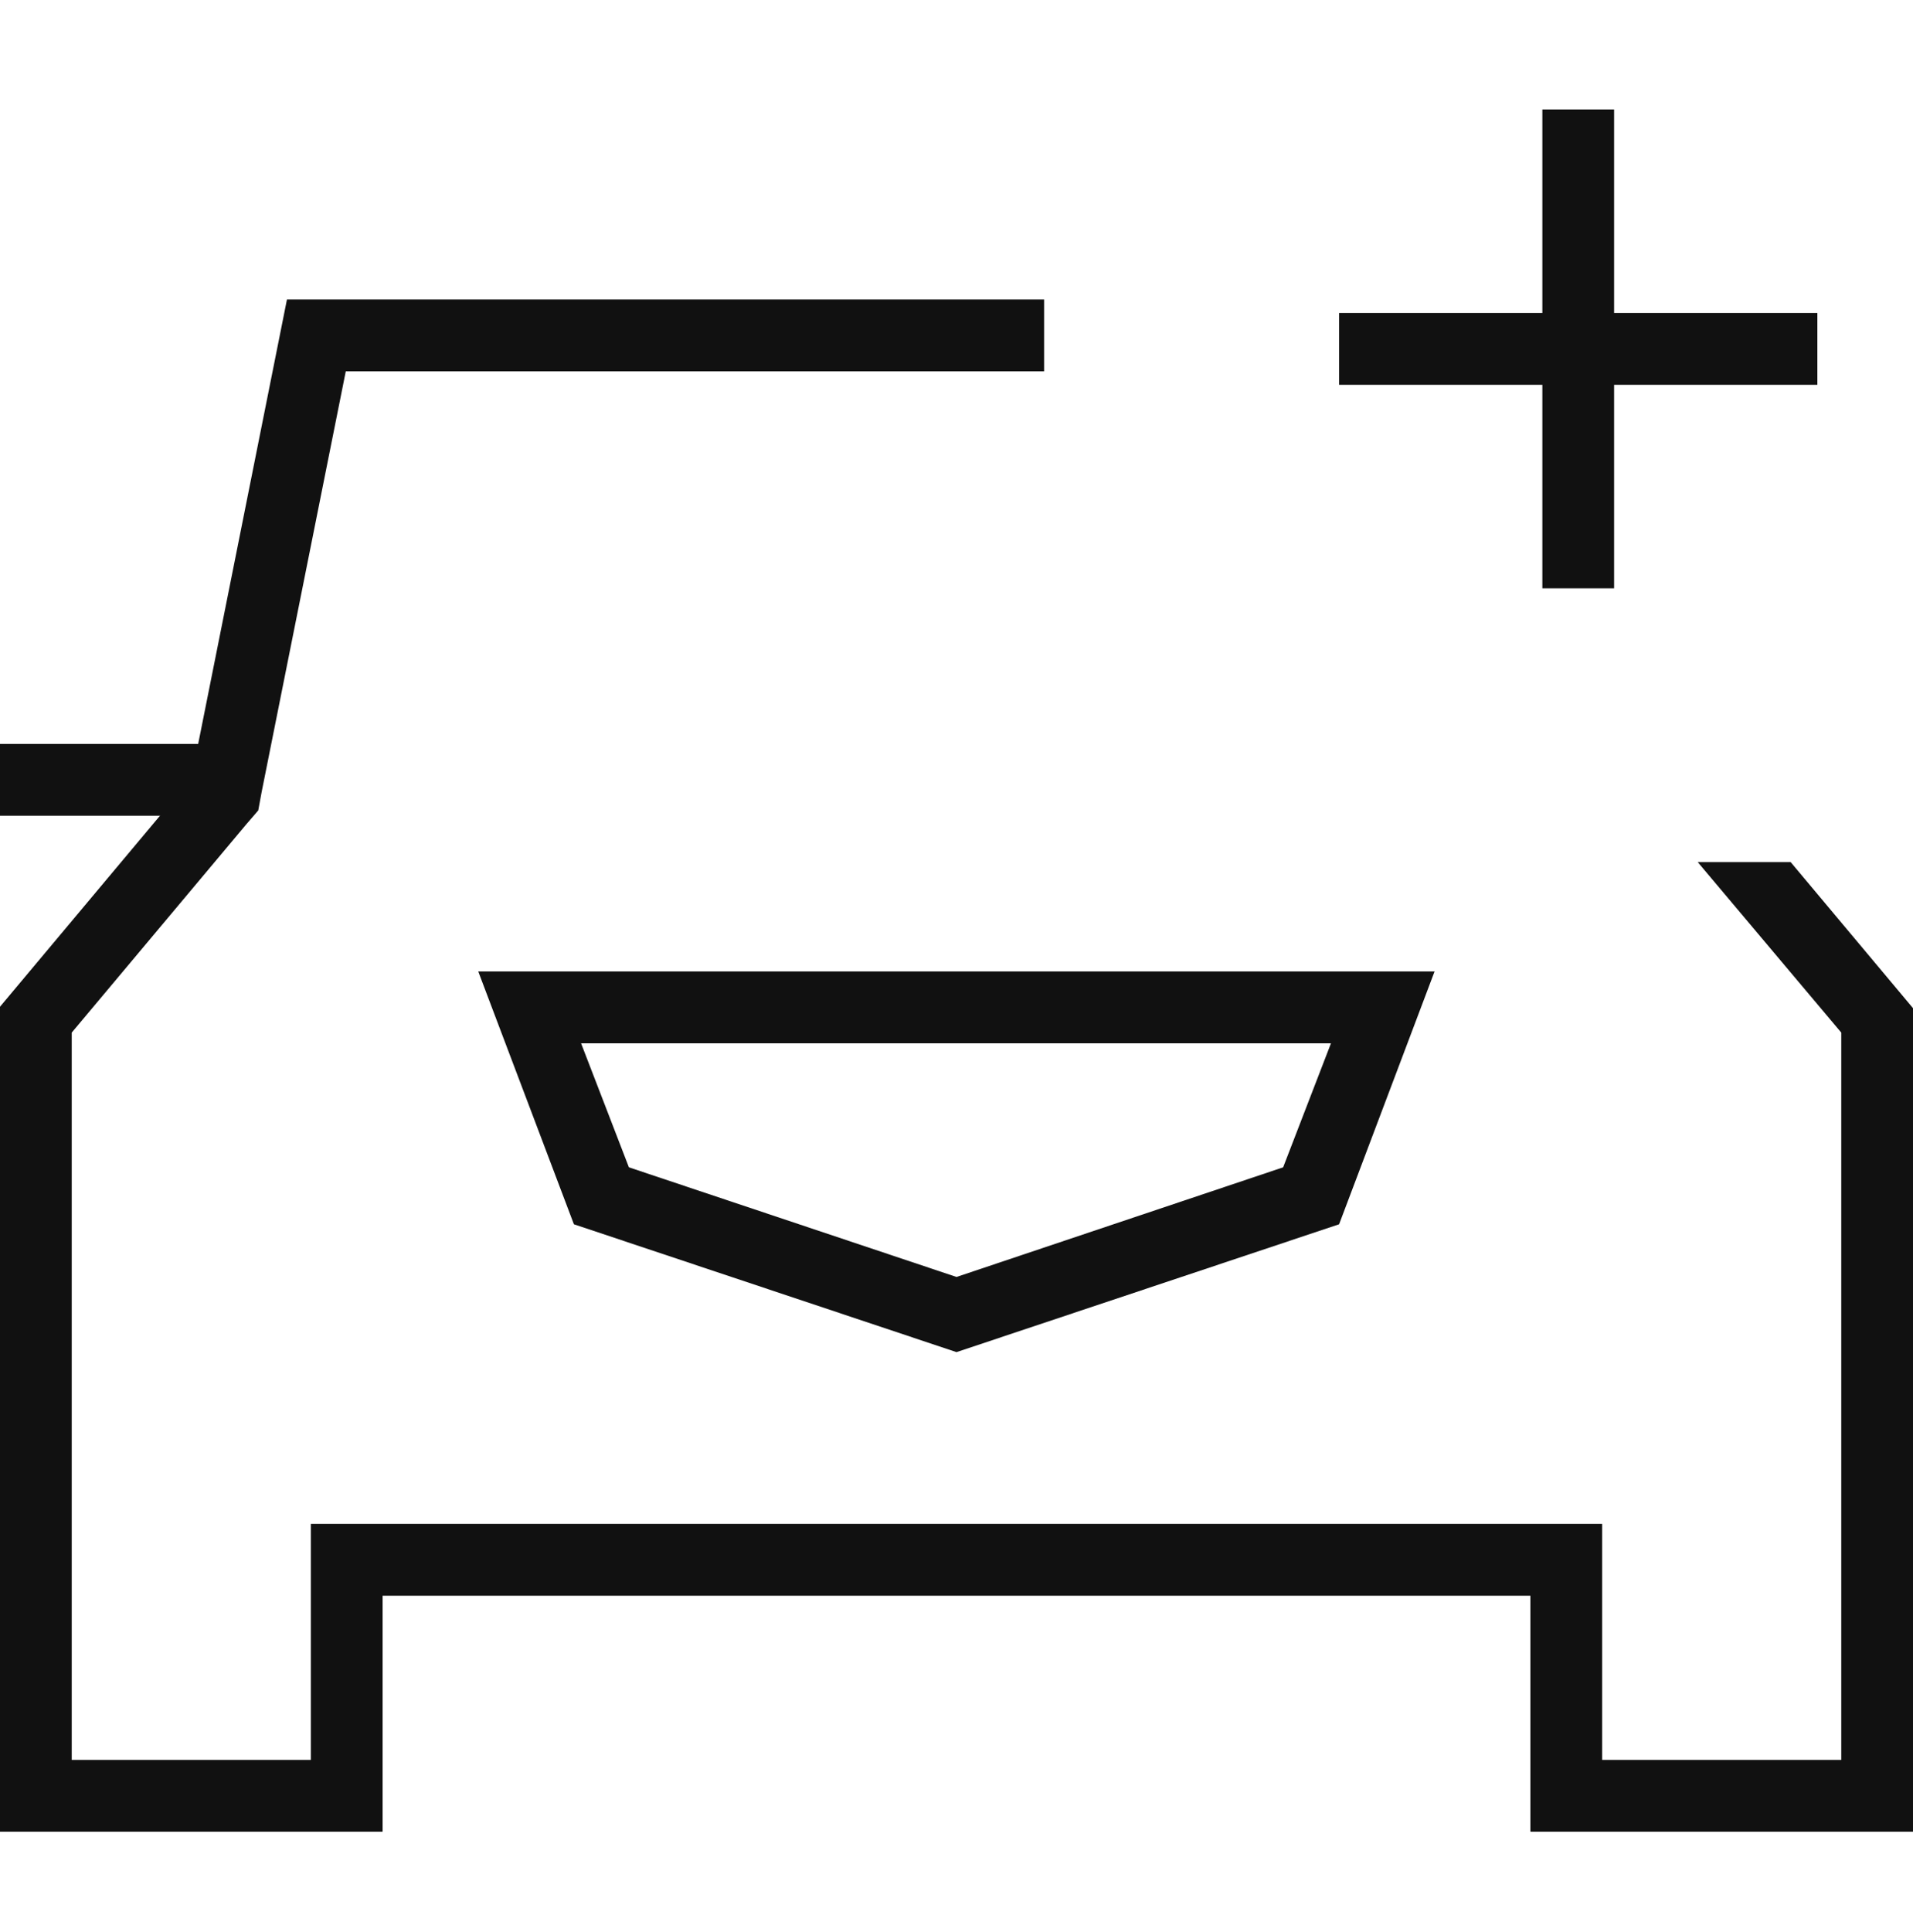
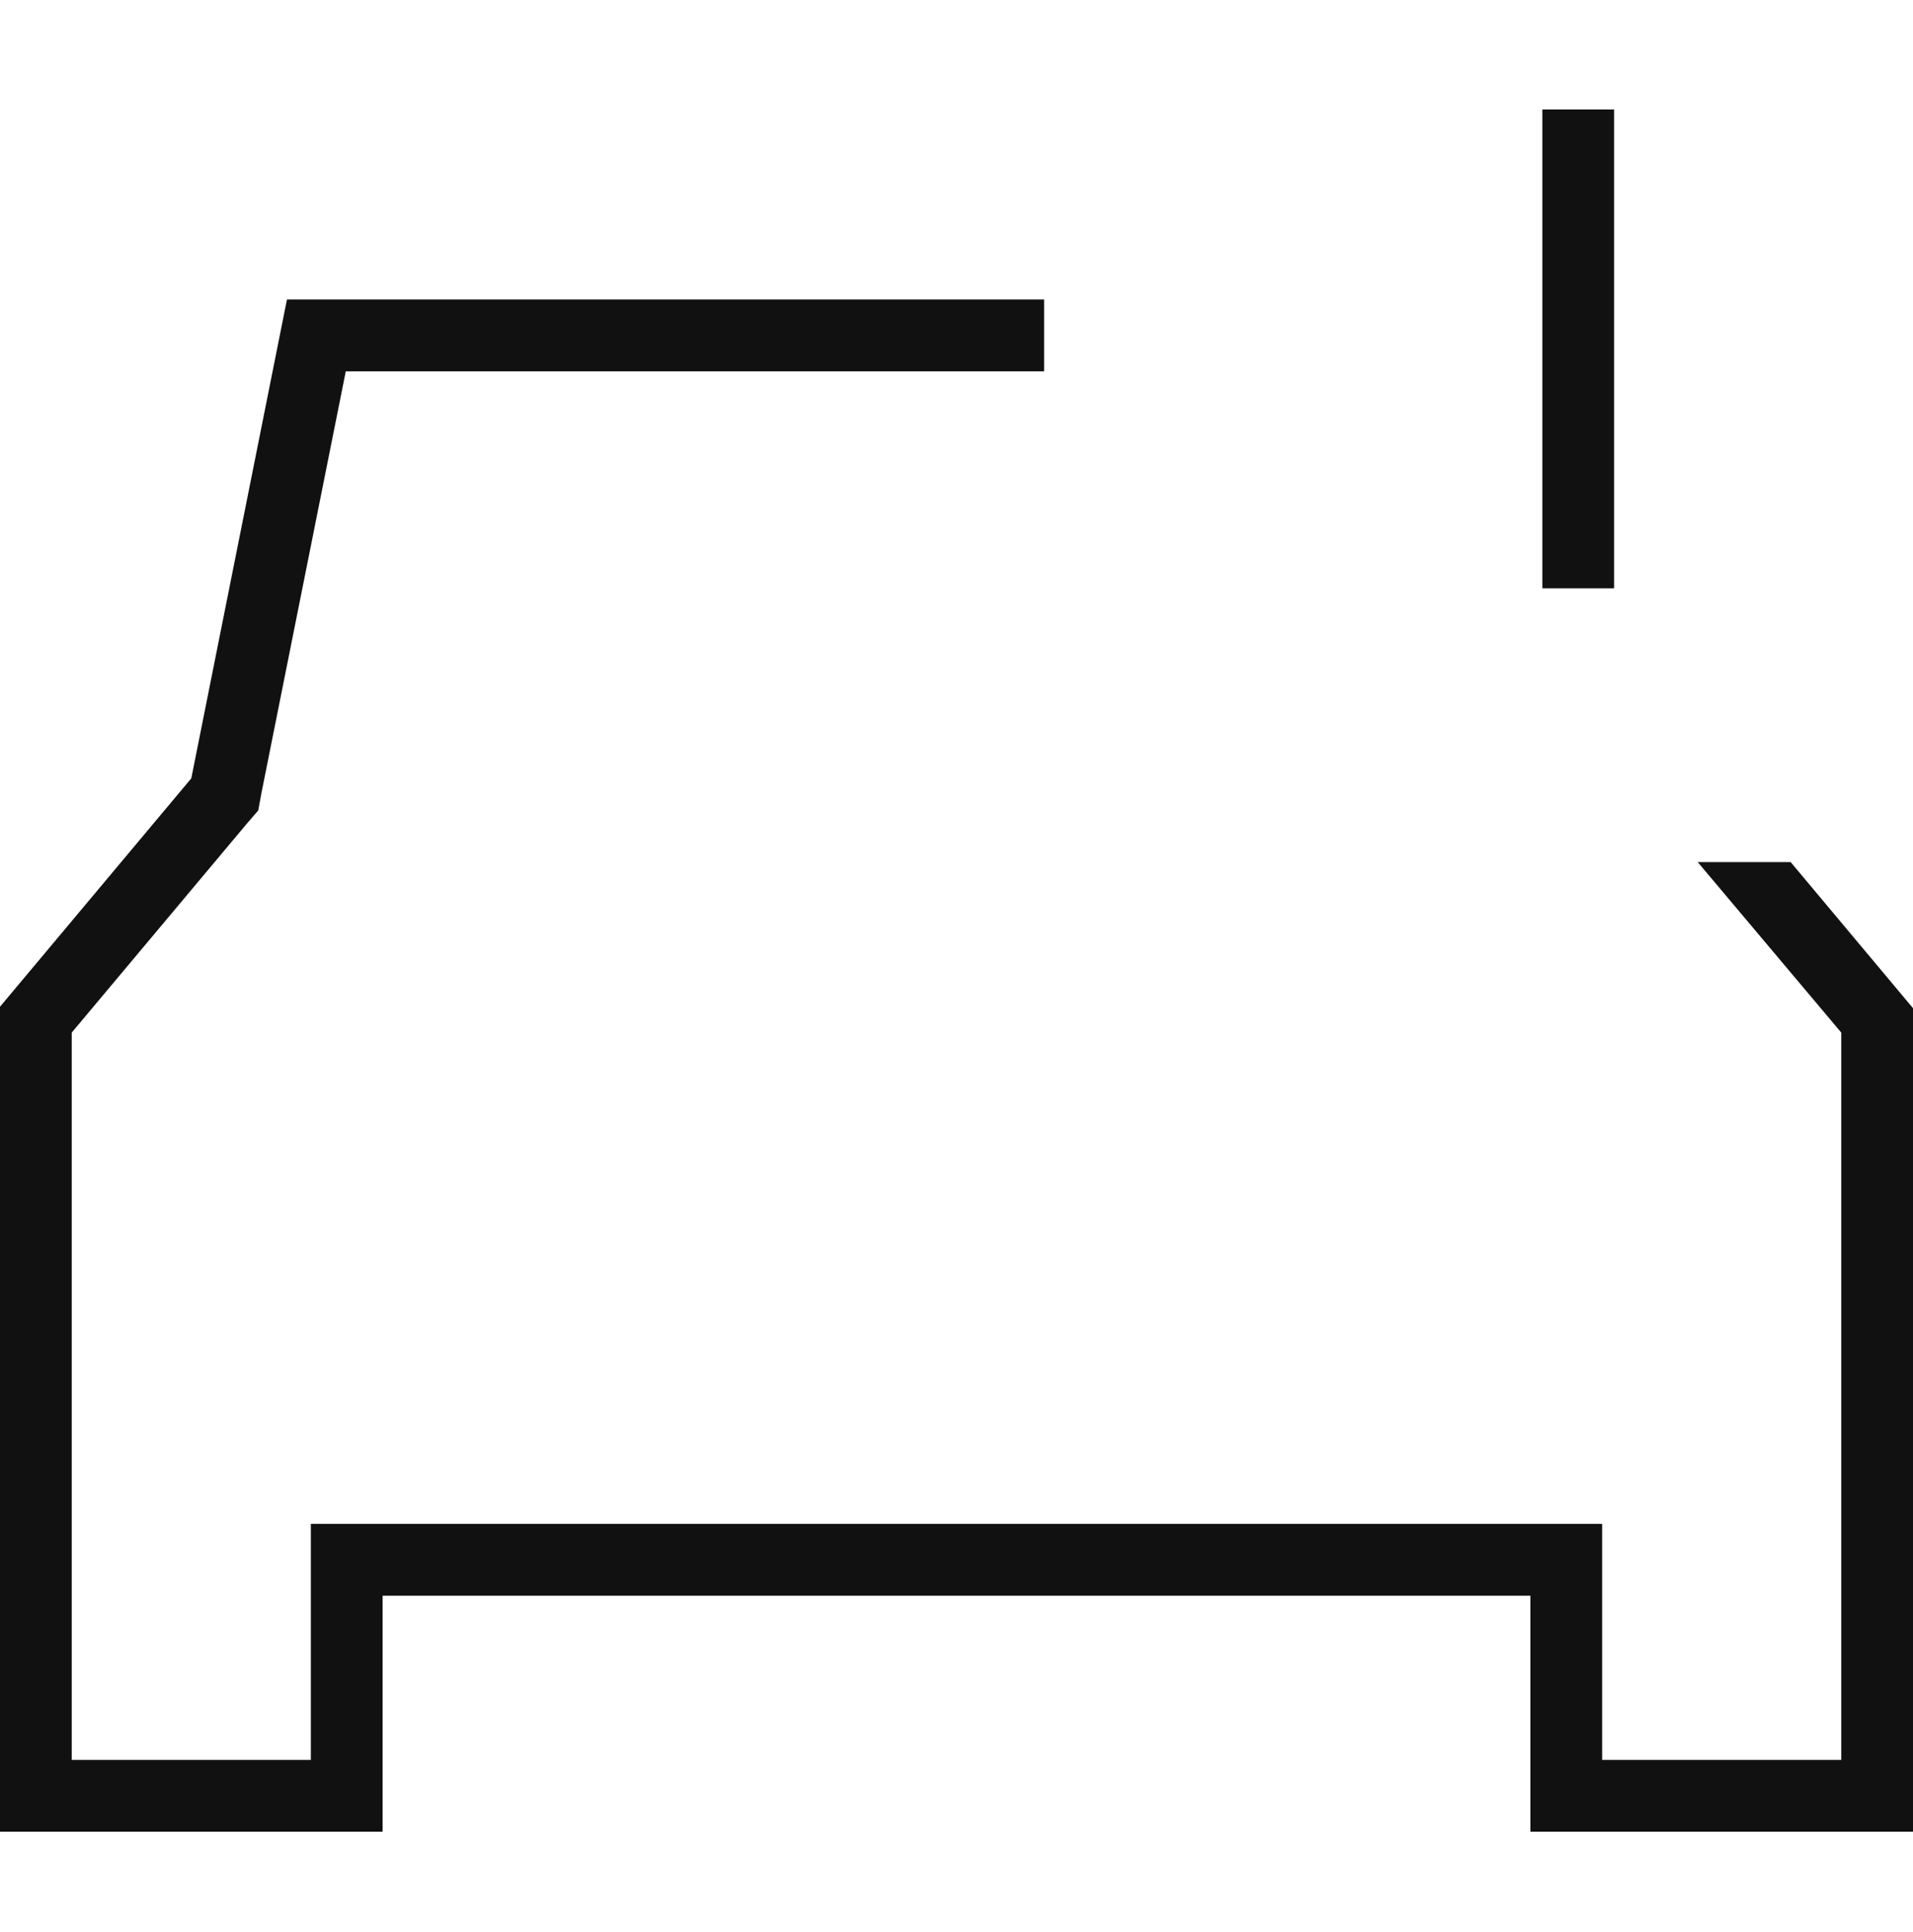
<svg xmlns="http://www.w3.org/2000/svg" width="104" height="105" viewBox="0 0 104 105" fill="none">
-   <path d="M72.358 56.7L69.758 63.44L52 69.399L34.19 63.44L31.59 56.7H72.358ZM78 52.796H26L31.2 66.536L52 73.484L72.8 66.536L78 52.77V52.796Z" fill="#111111" />
-   <path fill-rule="evenodd" clip-rule="evenodd" d="M11.934 44.333H0V40.43H11.934V44.333Z" fill="#111111" />
-   <path fill-rule="evenodd" clip-rule="evenodd" d="M98.801 20.913H72.801V17.01H98.801V20.913Z" fill="#111111" />
  <path fill-rule="evenodd" clip-rule="evenodd" d="M87.75 5.95V31.973H83.85V5.95H87.75Z" fill="#111111" />
  <path fill-rule="evenodd" clip-rule="evenodd" d="M56.763 16.278H15.6L10.4 42.3L0 54.713V99.55H20.8V86.721H83.2V99.55H104V54.791L97.35 46.854H92.298L100.1 56.118V95.647H87.1V82.817H16.9V95.647H3.9V56.118L13.39 44.798L14.04 44.044L14.222 43.055L18.798 20.181H56.763V16.278Z" fill="#111111" />
</svg>